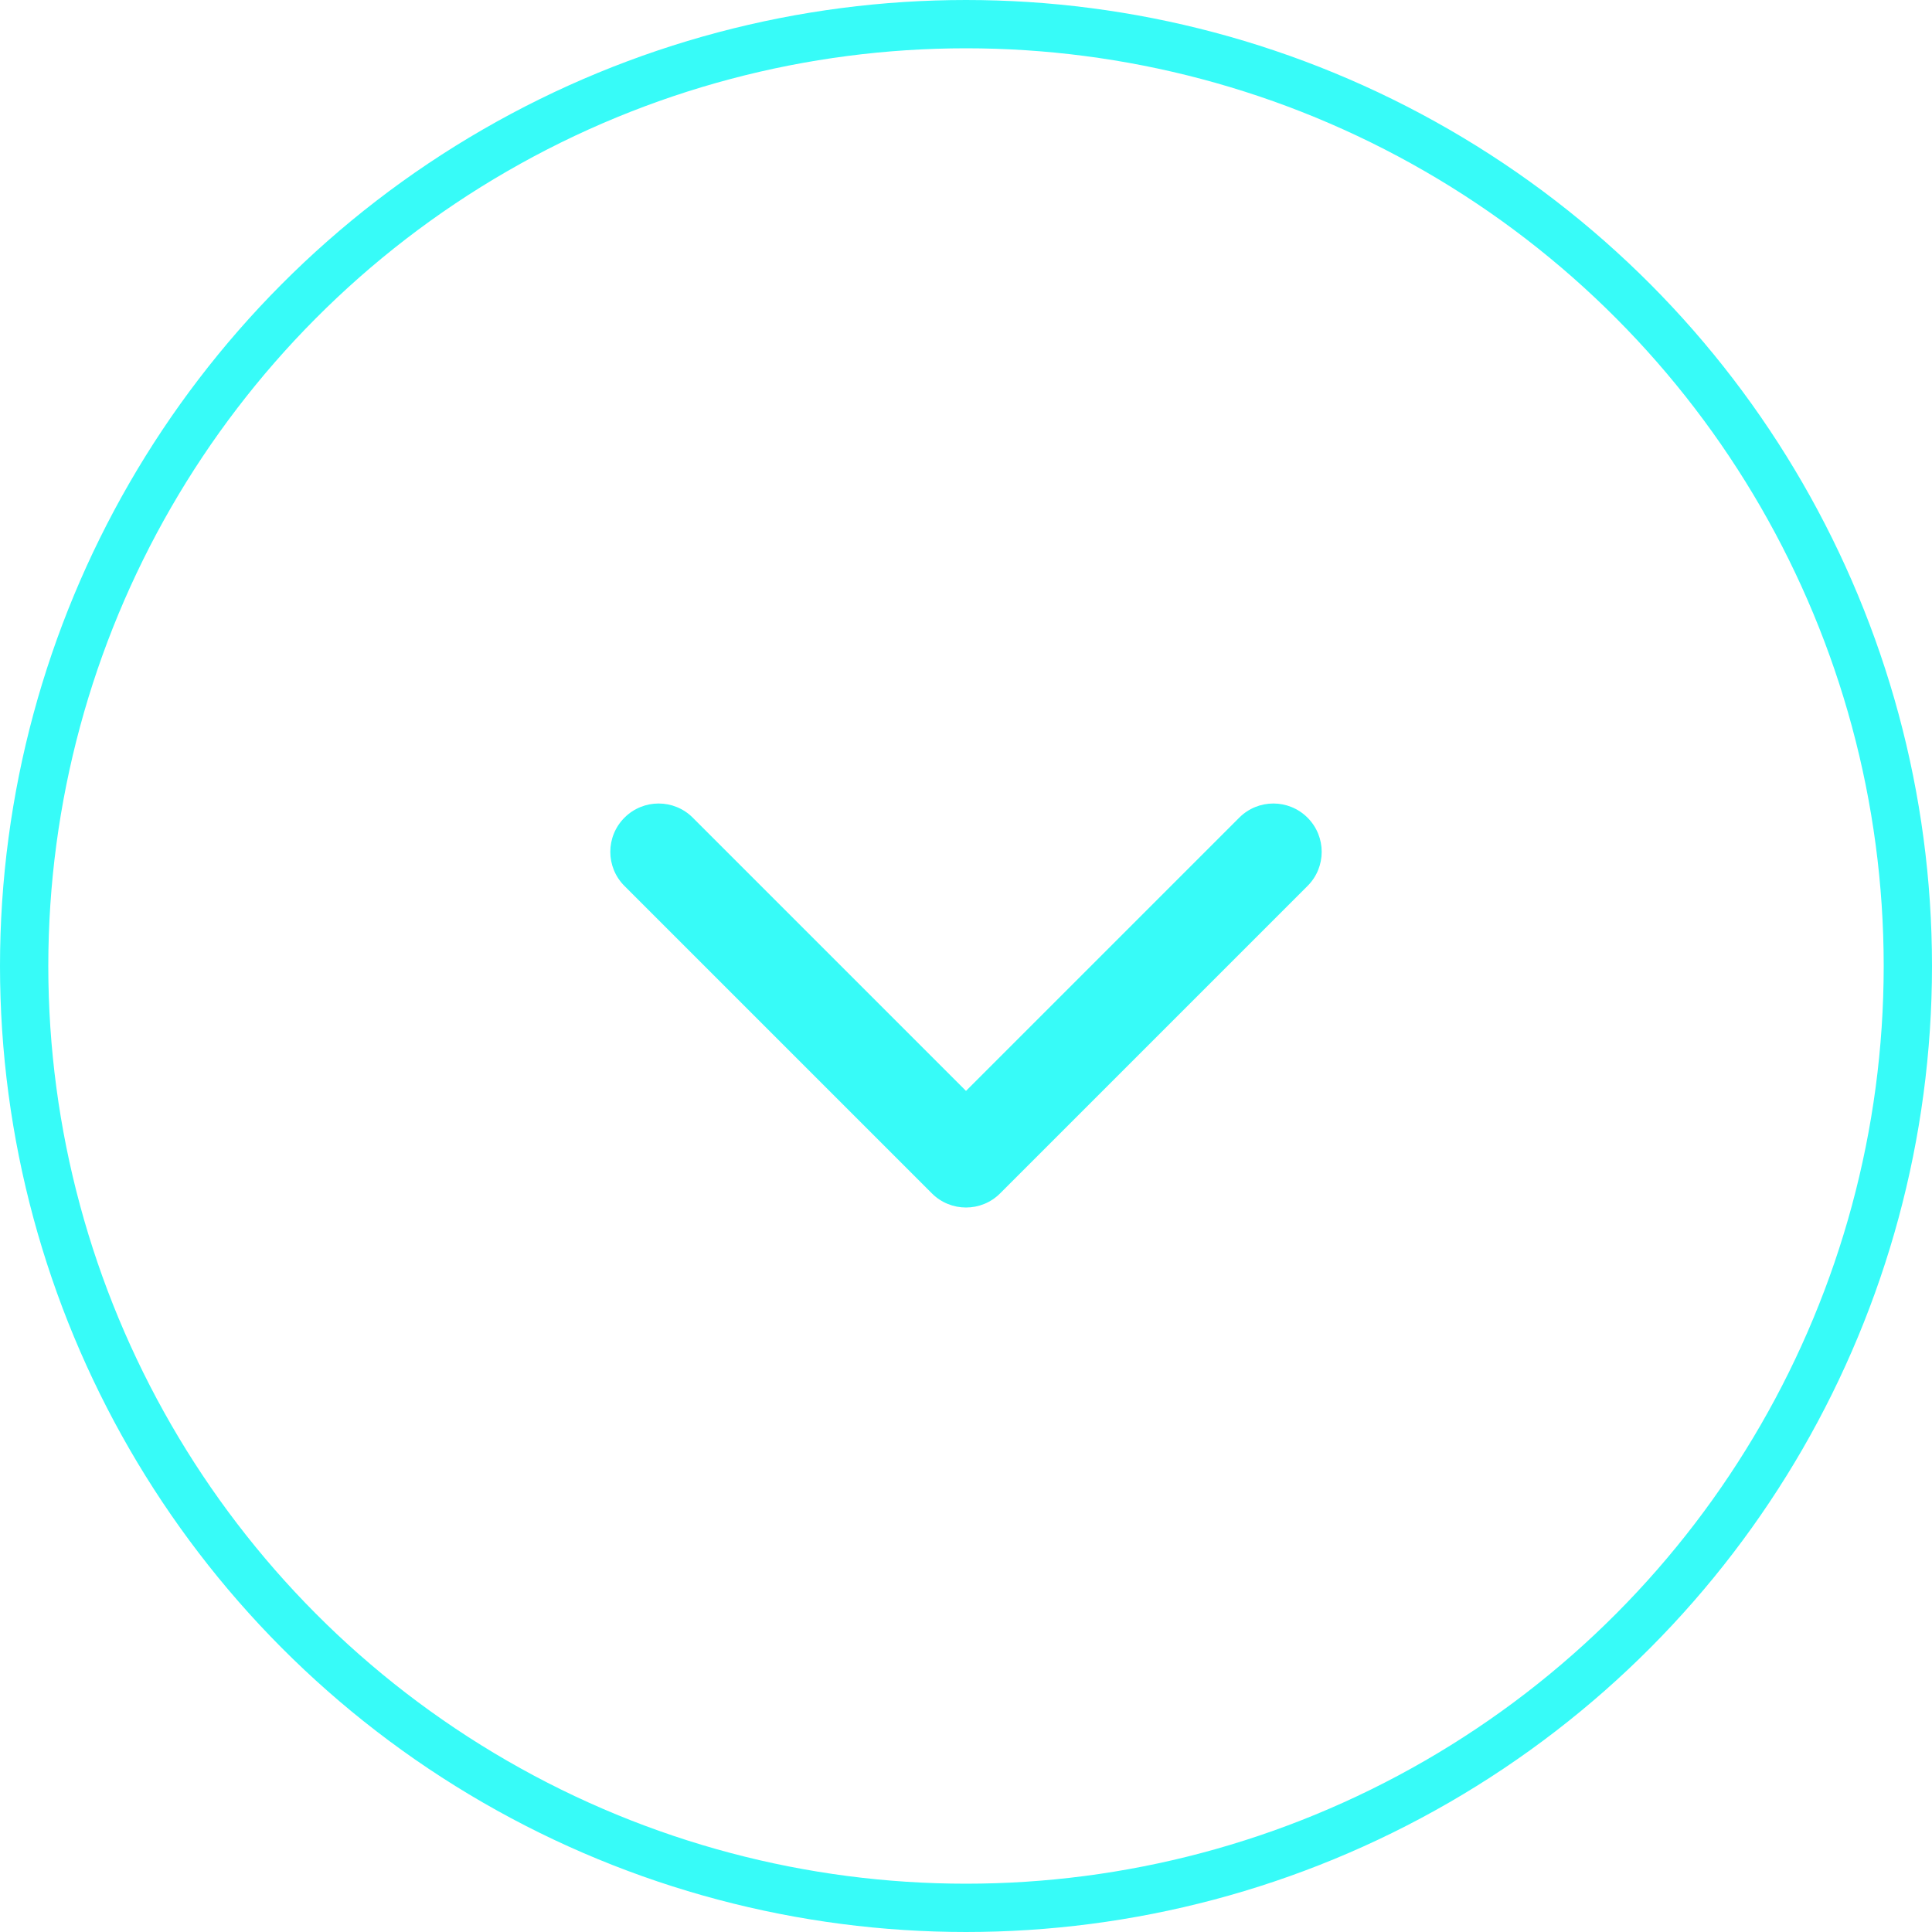
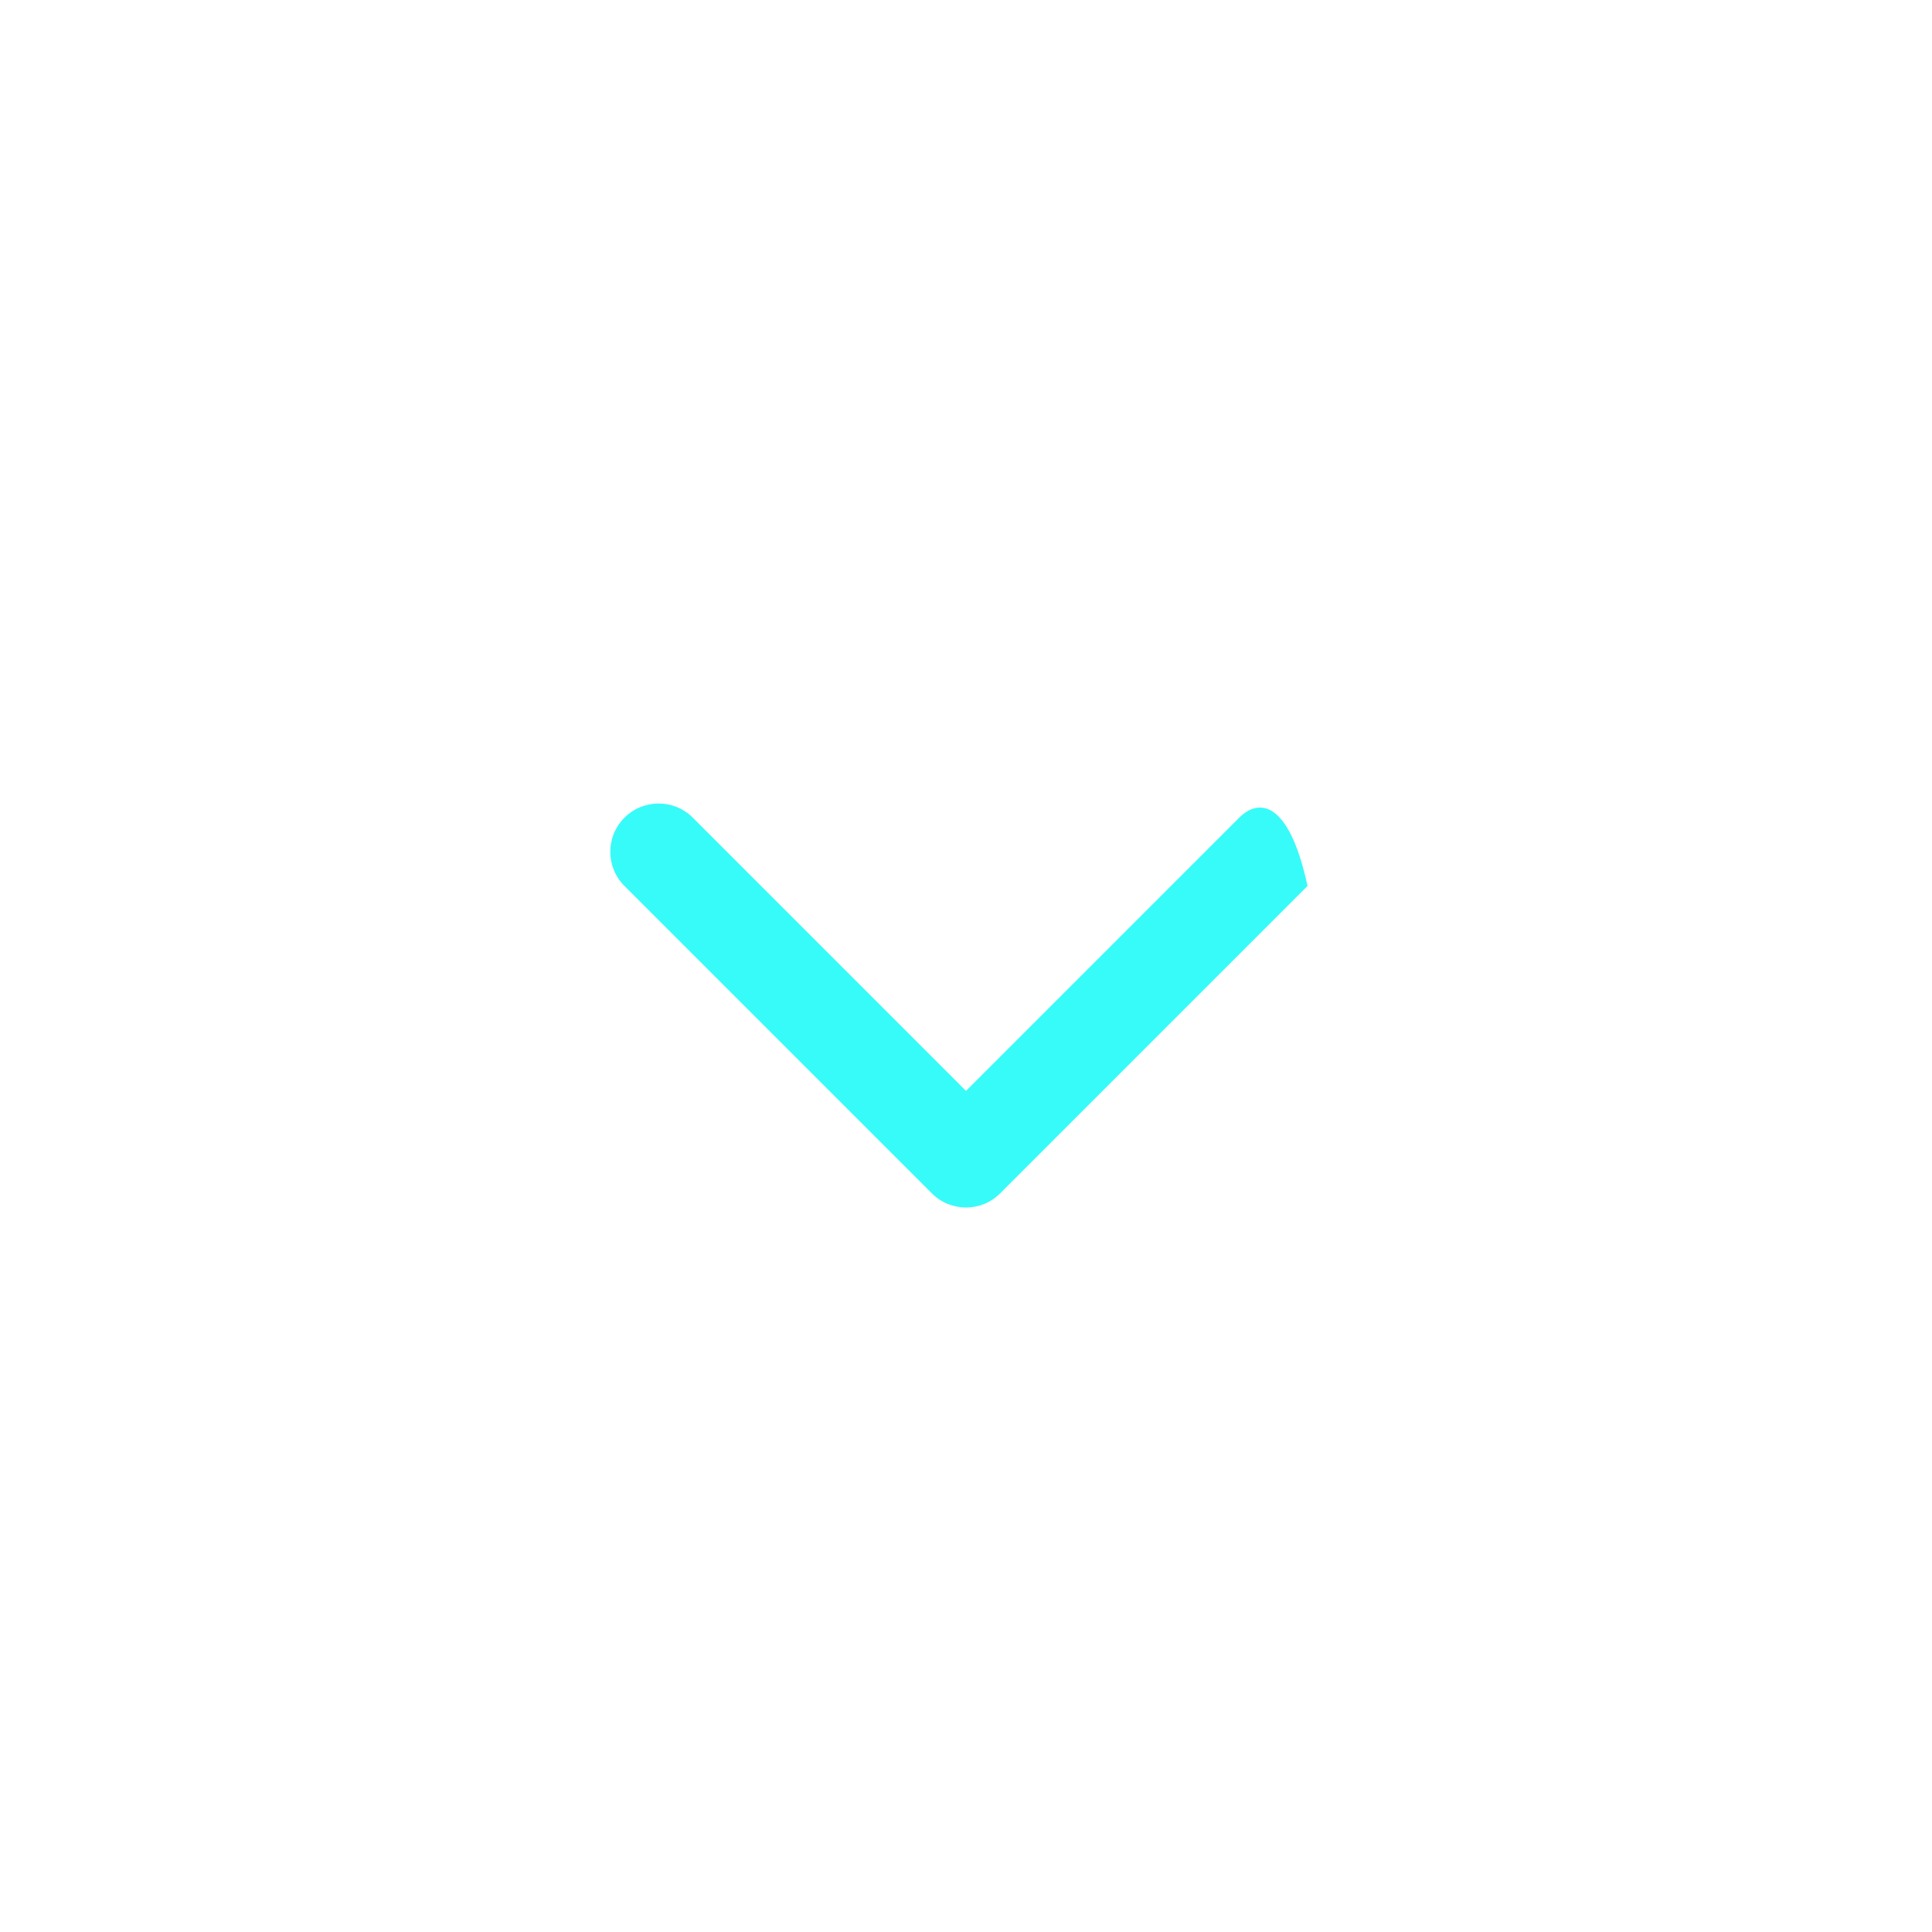
<svg xmlns="http://www.w3.org/2000/svg" width="40" height="40" viewBox="0 0 40 40" fill="none">
-   <circle cx="20" cy="20" r="19.5" stroke="#37FBF8" />
-   <path d="M19.293 24.707C19.683 25.098 20.317 25.098 20.707 24.707L27.071 18.343C27.462 17.953 27.462 17.32 27.071 16.929C26.68 16.538 26.047 16.538 25.657 16.929L20 22.586L14.343 16.929C13.953 16.538 13.319 16.538 12.929 16.929C12.538 17.32 12.538 17.953 12.929 18.343L19.293 24.707ZM19 23L19 24L21 24L21 23L19 23Z" fill="#37FBF8" />
+   <path d="M19.293 24.707C19.683 25.098 20.317 25.098 20.707 24.707L27.071 18.343C26.68 16.538 26.047 16.538 25.657 16.929L20 22.586L14.343 16.929C13.953 16.538 13.319 16.538 12.929 16.929C12.538 17.32 12.538 17.953 12.929 18.343L19.293 24.707ZM19 23L19 24L21 24L21 23L19 23Z" fill="#37FBF8" />
</svg>